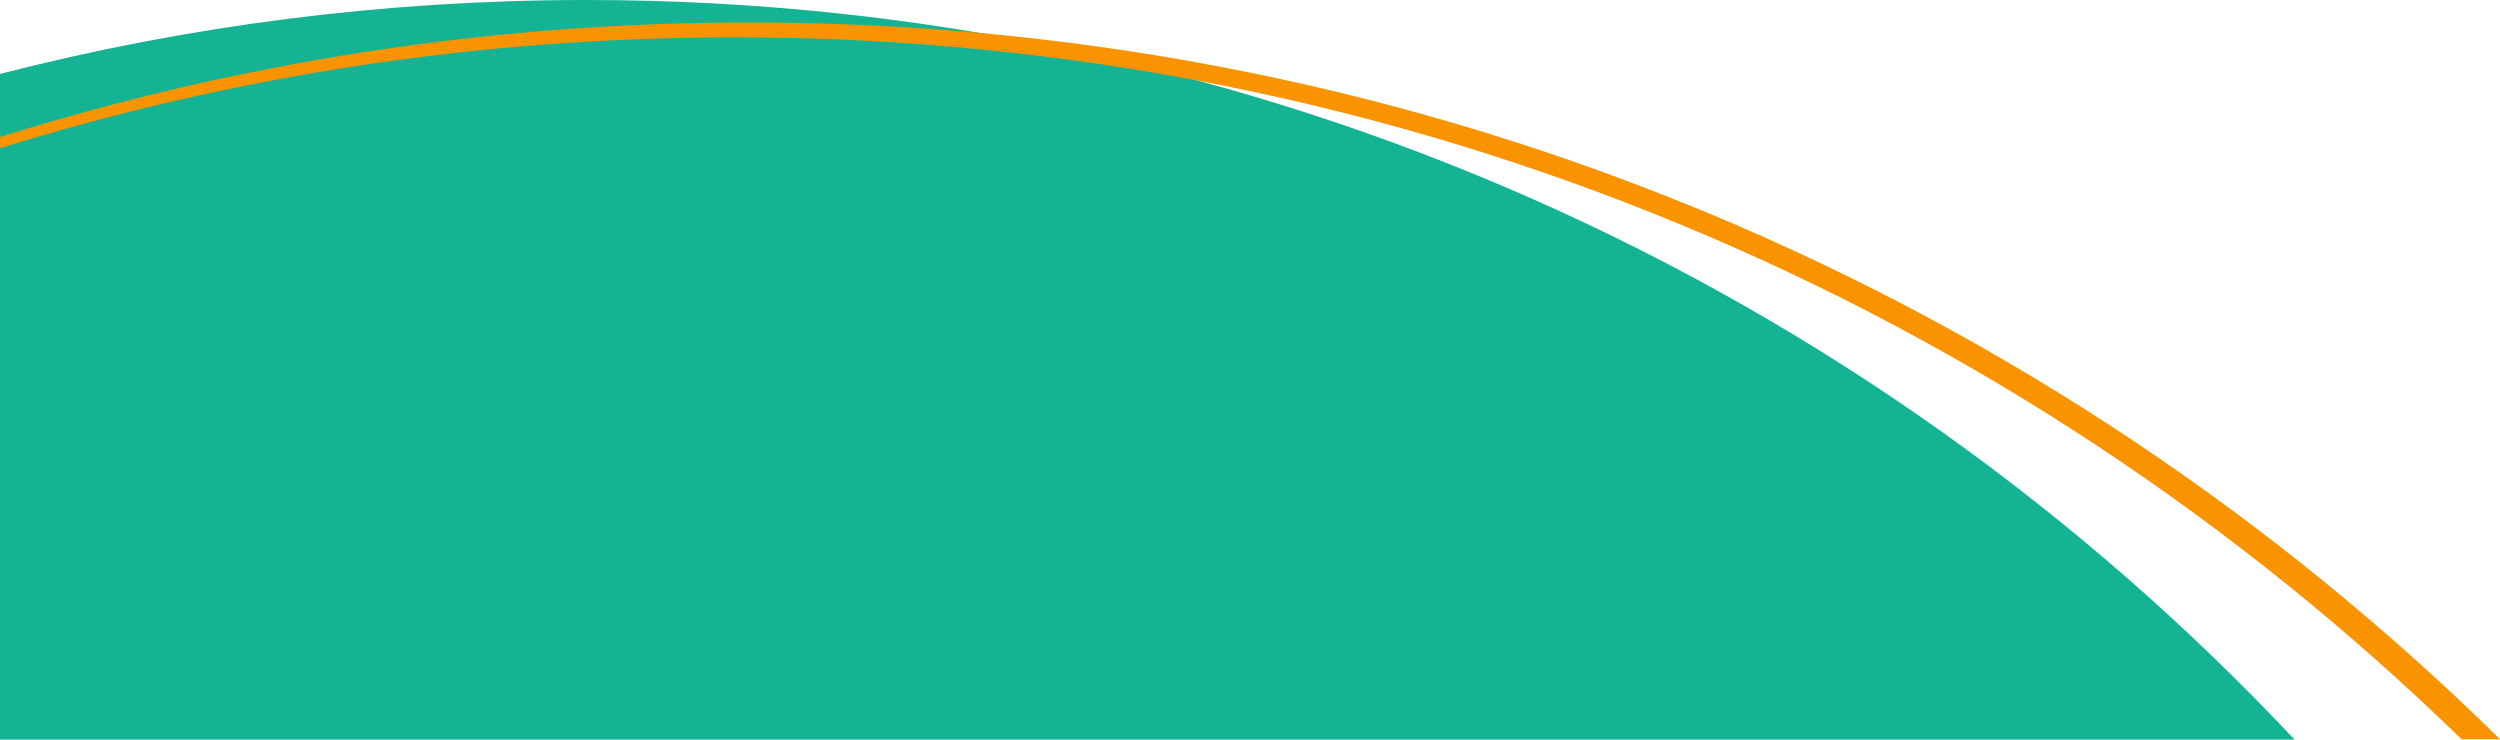
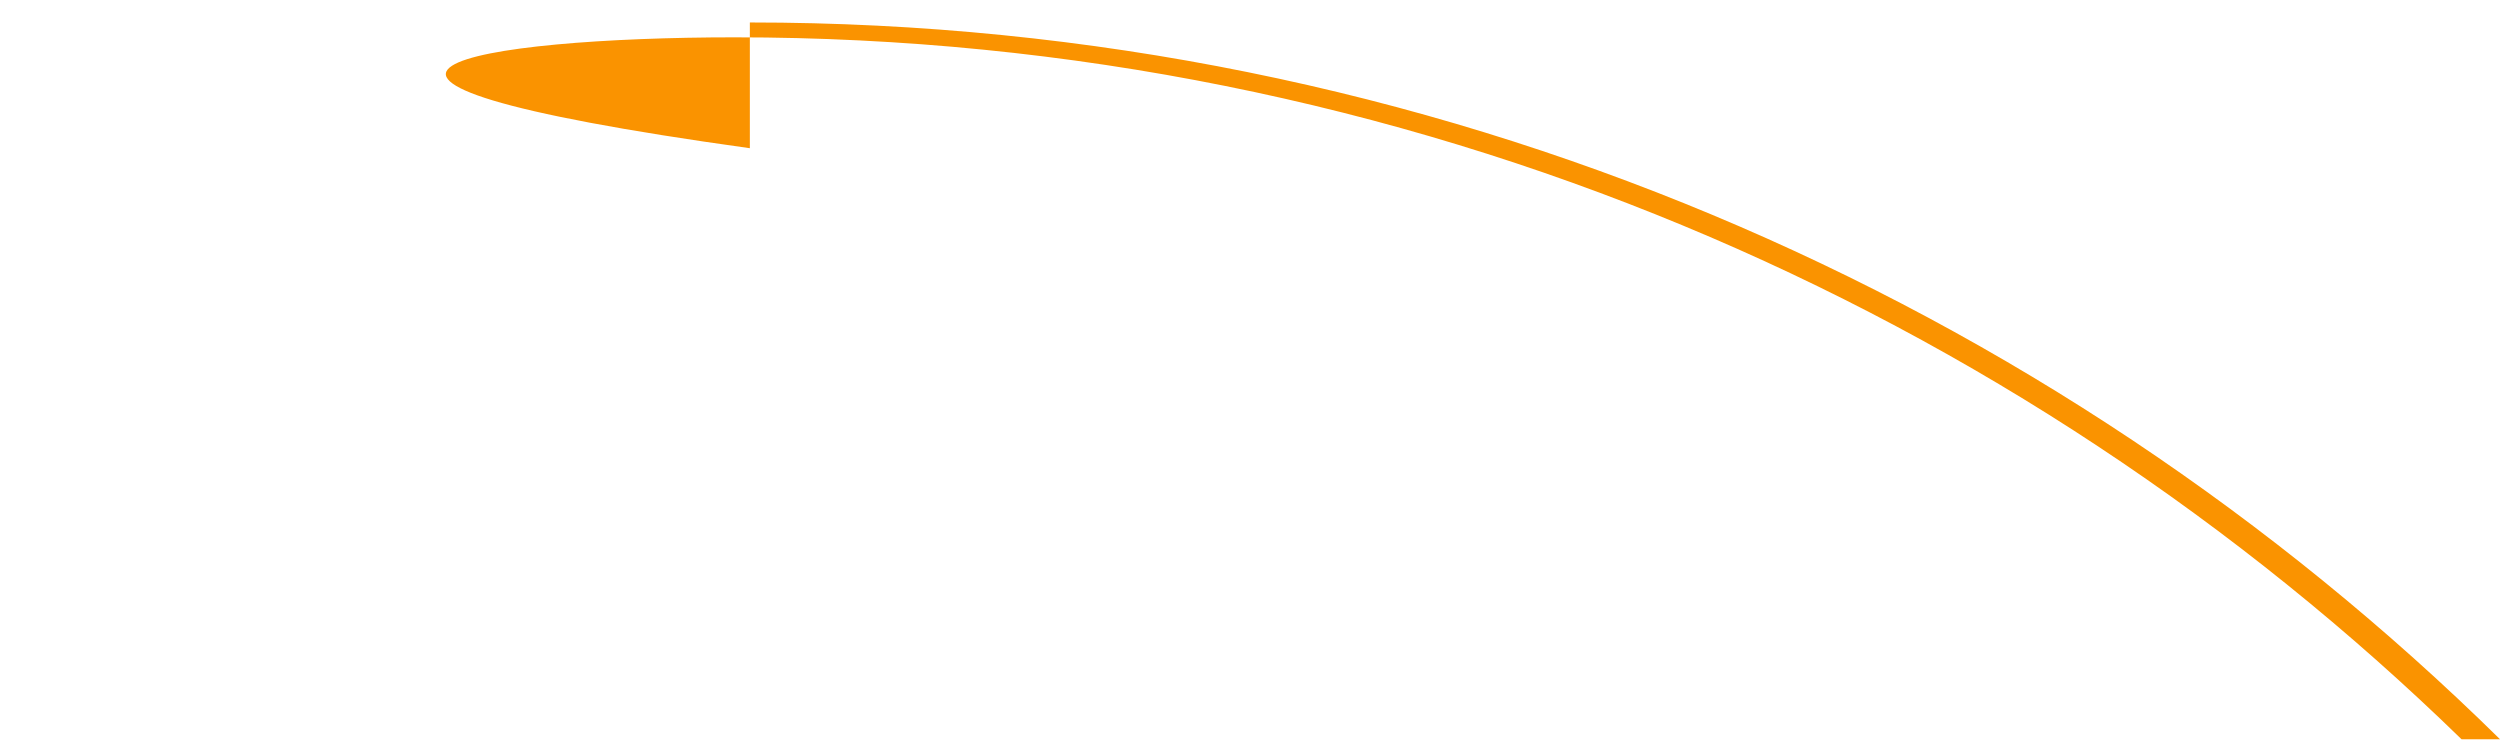
<svg xmlns="http://www.w3.org/2000/svg" width="409" height="121" viewBox="0 0 409 121" fill="none">
-   <path d="M0 121H375.392C305.503 46.538 206.163 0 95.897 0C62.763 0 30.639 4.209 0 12.094V121Z" fill="#13B394" />
-   <path d="M122.676 3.676C79.924 3.676 38.715 10.256 0 22.41V24.247C37.943 12.45 78.32 6.106 120.182 6.106C230.092 6.106 329.789 49.918 402.706 120.941H409C335.37 48.436 234.249 3.676 122.676 3.676Z" fill="#FA9300" />
+   <path d="M122.676 3.676V24.247C37.943 12.45 78.32 6.106 120.182 6.106C230.092 6.106 329.789 49.918 402.706 120.941H409C335.37 48.436 234.249 3.676 122.676 3.676Z" fill="#FA9300" />
</svg>